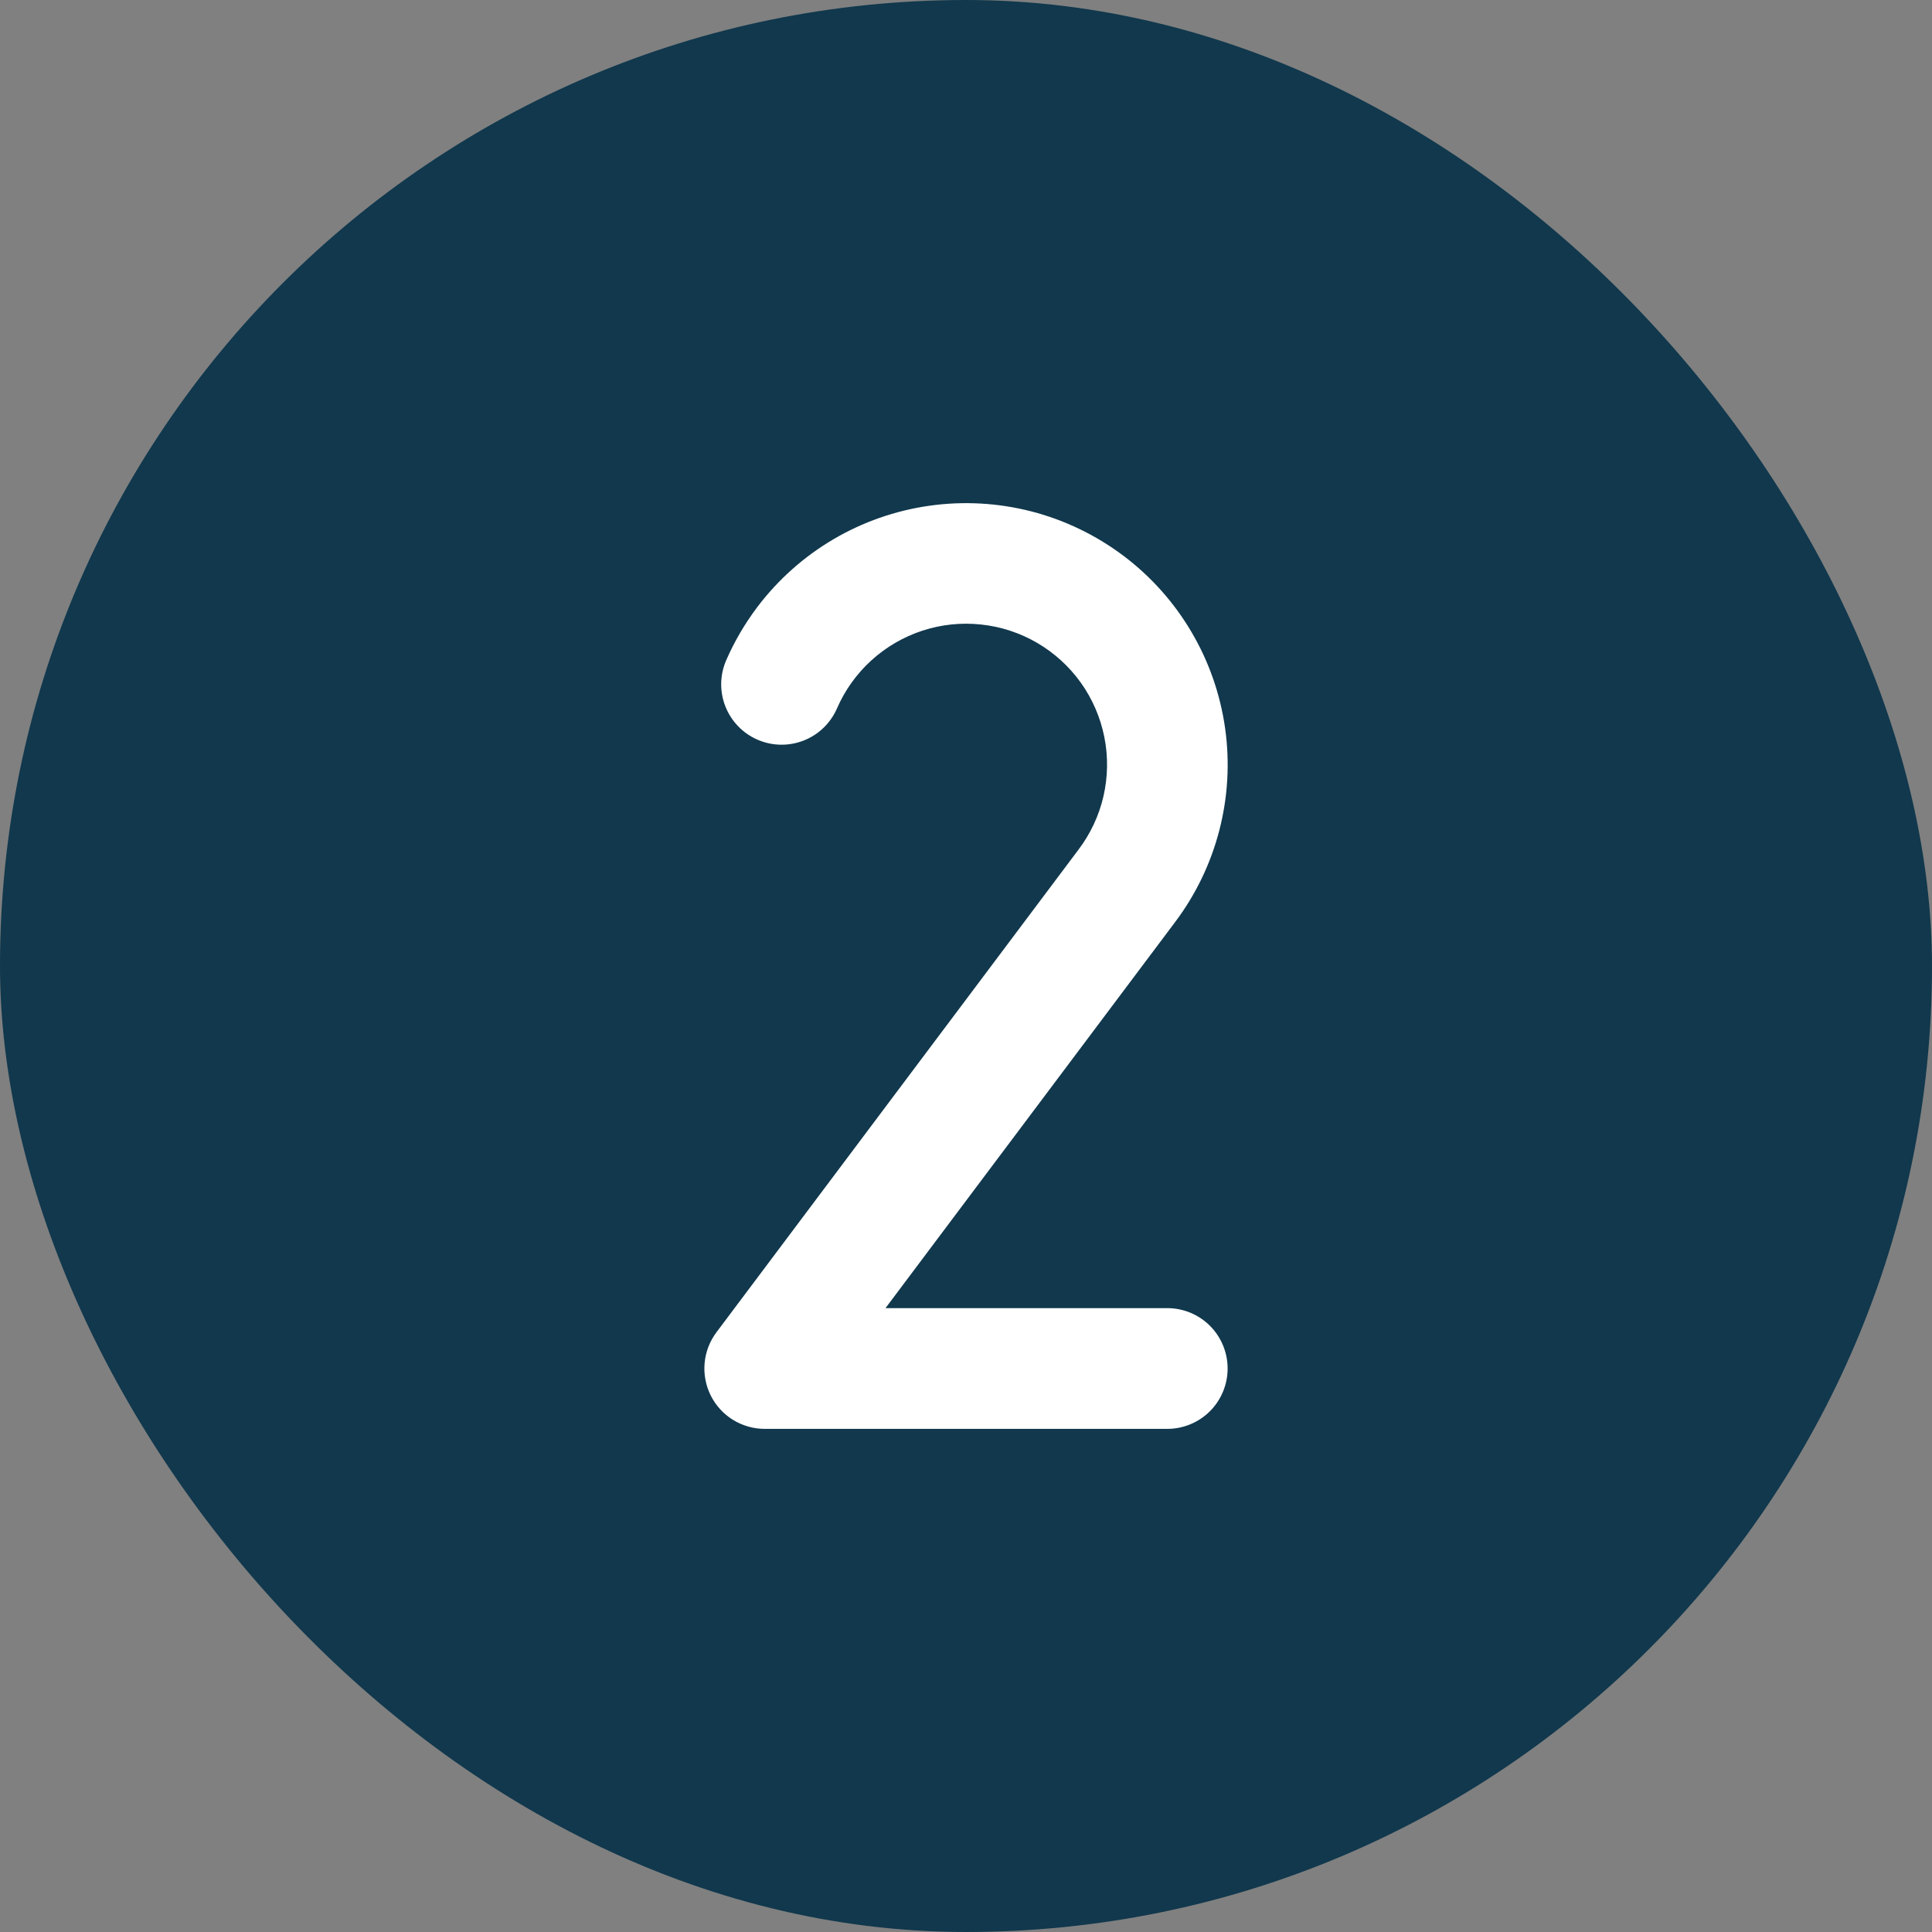
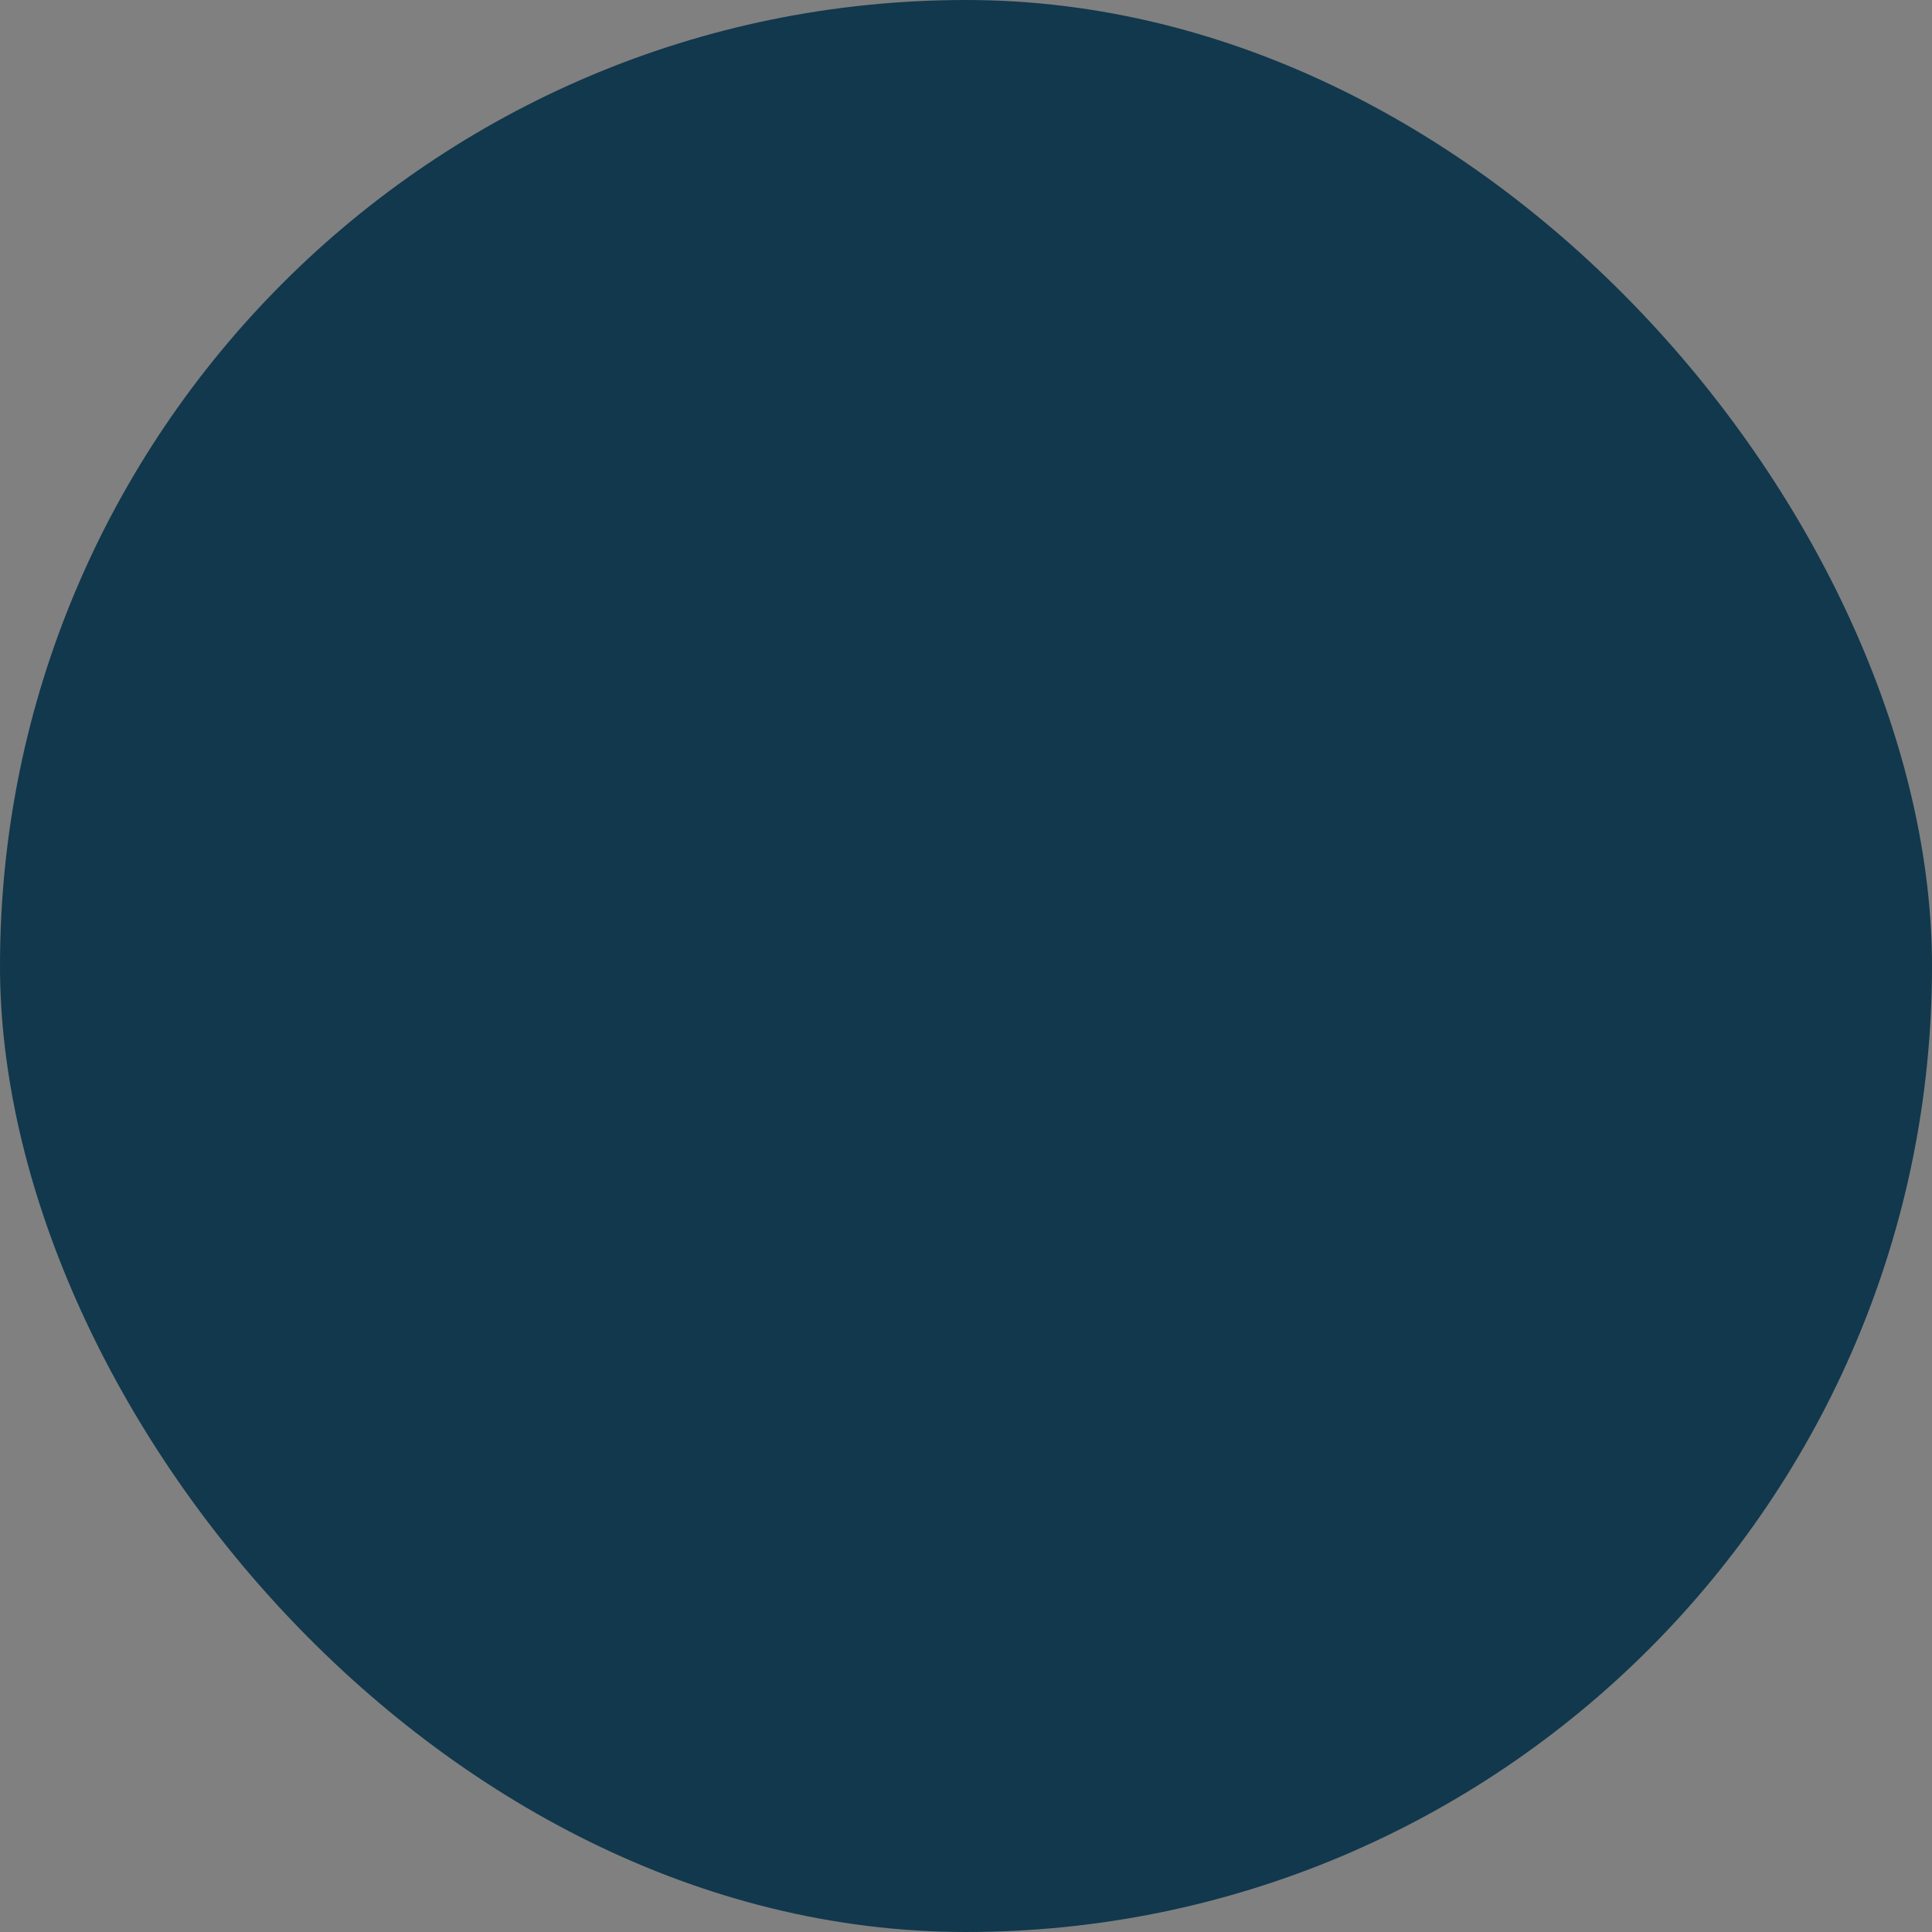
<svg xmlns="http://www.w3.org/2000/svg" width="48" height="48" viewBox="0 0 48 48" fill="none">
  <rect x="0" y="0" width="48" height="48" fill="#808080" stroke="none" />
  <rect width="48" height="48" rx="24" fill="#11384d" />
-   <path d="M30.5 34C30.5 34.398 30.342 34.779 30.061 35.061C29.779 35.342 29.398 35.5 29 35.5H19C18.721 35.5 18.448 35.422 18.211 35.276C17.974 35.13 17.783 34.92 17.658 34.671C17.534 34.422 17.481 34.143 17.506 33.865C17.531 33.588 17.633 33.323 17.8 33.1L26.794 21.11C27.093 20.716 27.305 20.262 27.416 19.78C27.526 19.298 27.534 18.797 27.437 18.312C27.34 17.827 27.142 17.367 26.855 16.964C26.567 16.561 26.198 16.224 25.771 15.974C25.344 15.724 24.868 15.568 24.376 15.516C23.884 15.463 23.387 15.515 22.916 15.669C22.446 15.823 22.014 16.075 21.648 16.408C21.282 16.741 20.991 17.148 20.794 17.602C20.634 17.967 20.337 18.254 19.966 18.399C19.595 18.544 19.182 18.536 18.817 18.376C18.453 18.217 18.166 17.919 18.021 17.548C17.876 17.178 17.884 16.765 18.044 16.4C18.247 15.935 18.505 15.495 18.81 15.089C19.848 13.712 21.389 12.804 23.097 12.564C23.942 12.445 24.802 12.494 25.629 12.707C26.455 12.921 27.231 13.296 27.913 13.809C28.595 14.323 29.169 14.966 29.602 15.702C30.035 16.437 30.319 17.251 30.438 18.096C30.557 18.941 30.508 19.802 30.294 20.628C30.081 21.454 29.706 22.231 29.192 22.913L22 32.5H29C29.398 32.5 29.779 32.658 30.061 32.939C30.342 33.221 30.5 33.602 30.5 34Z" fill="white" />
</svg>